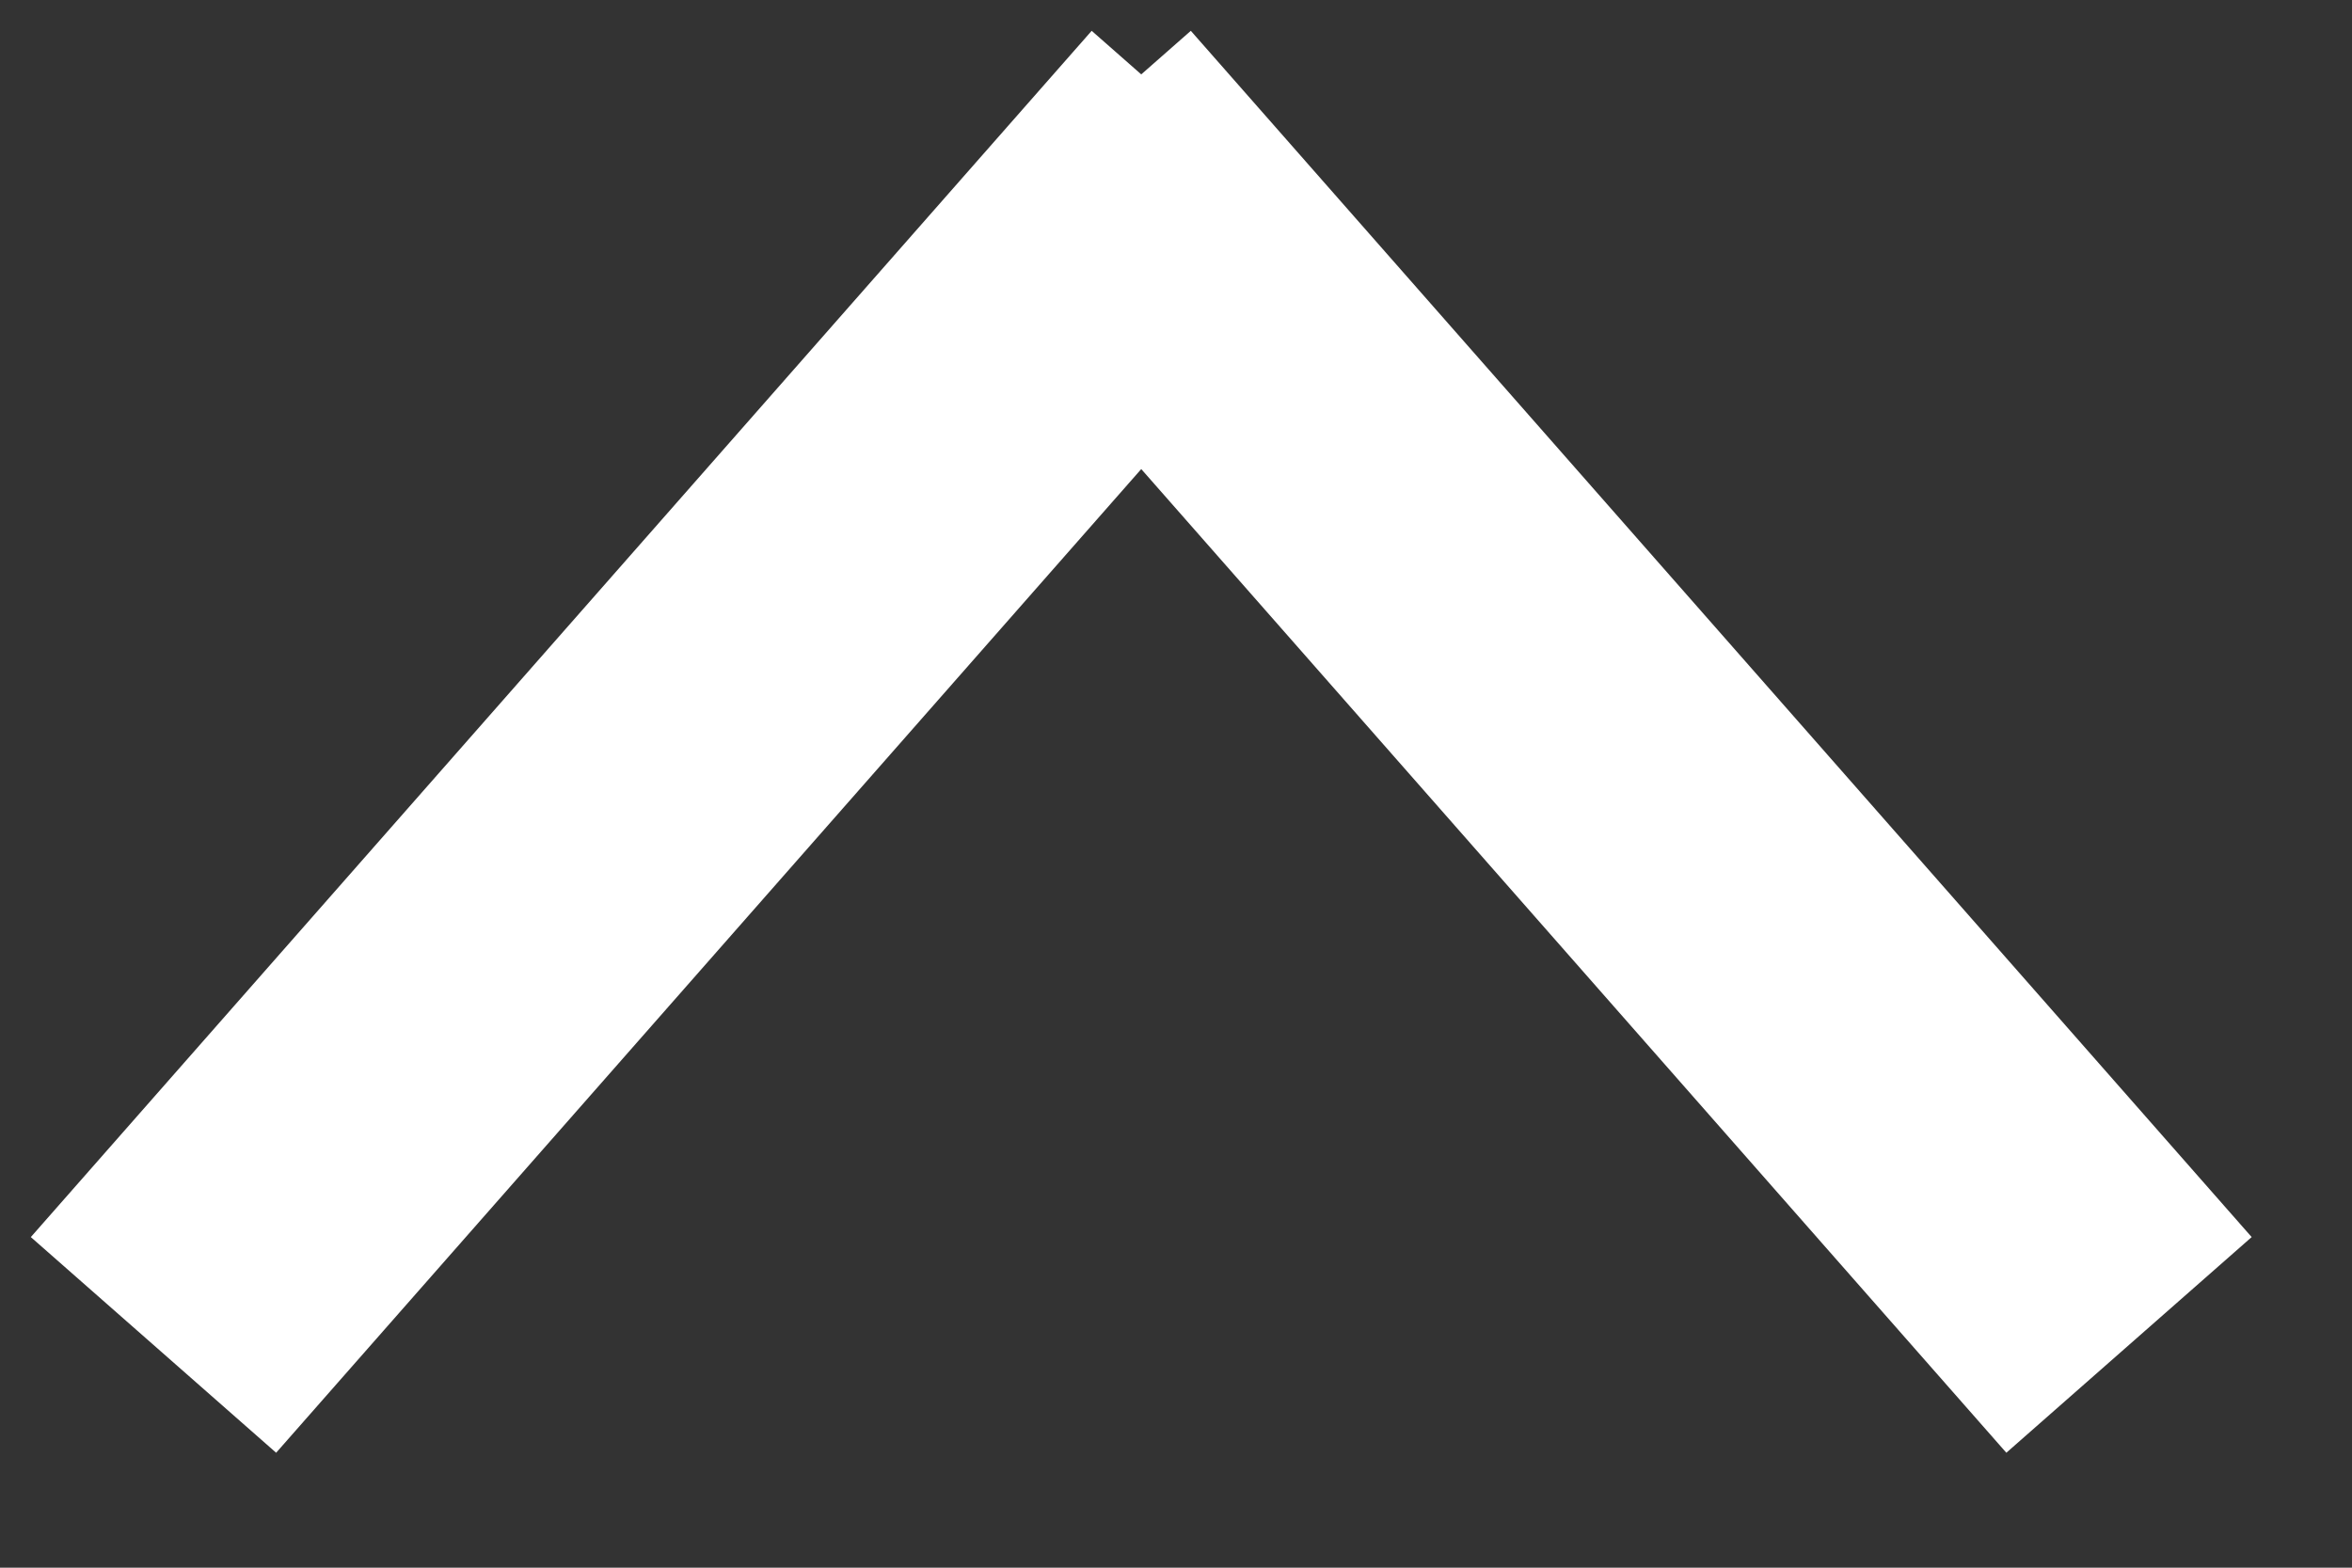
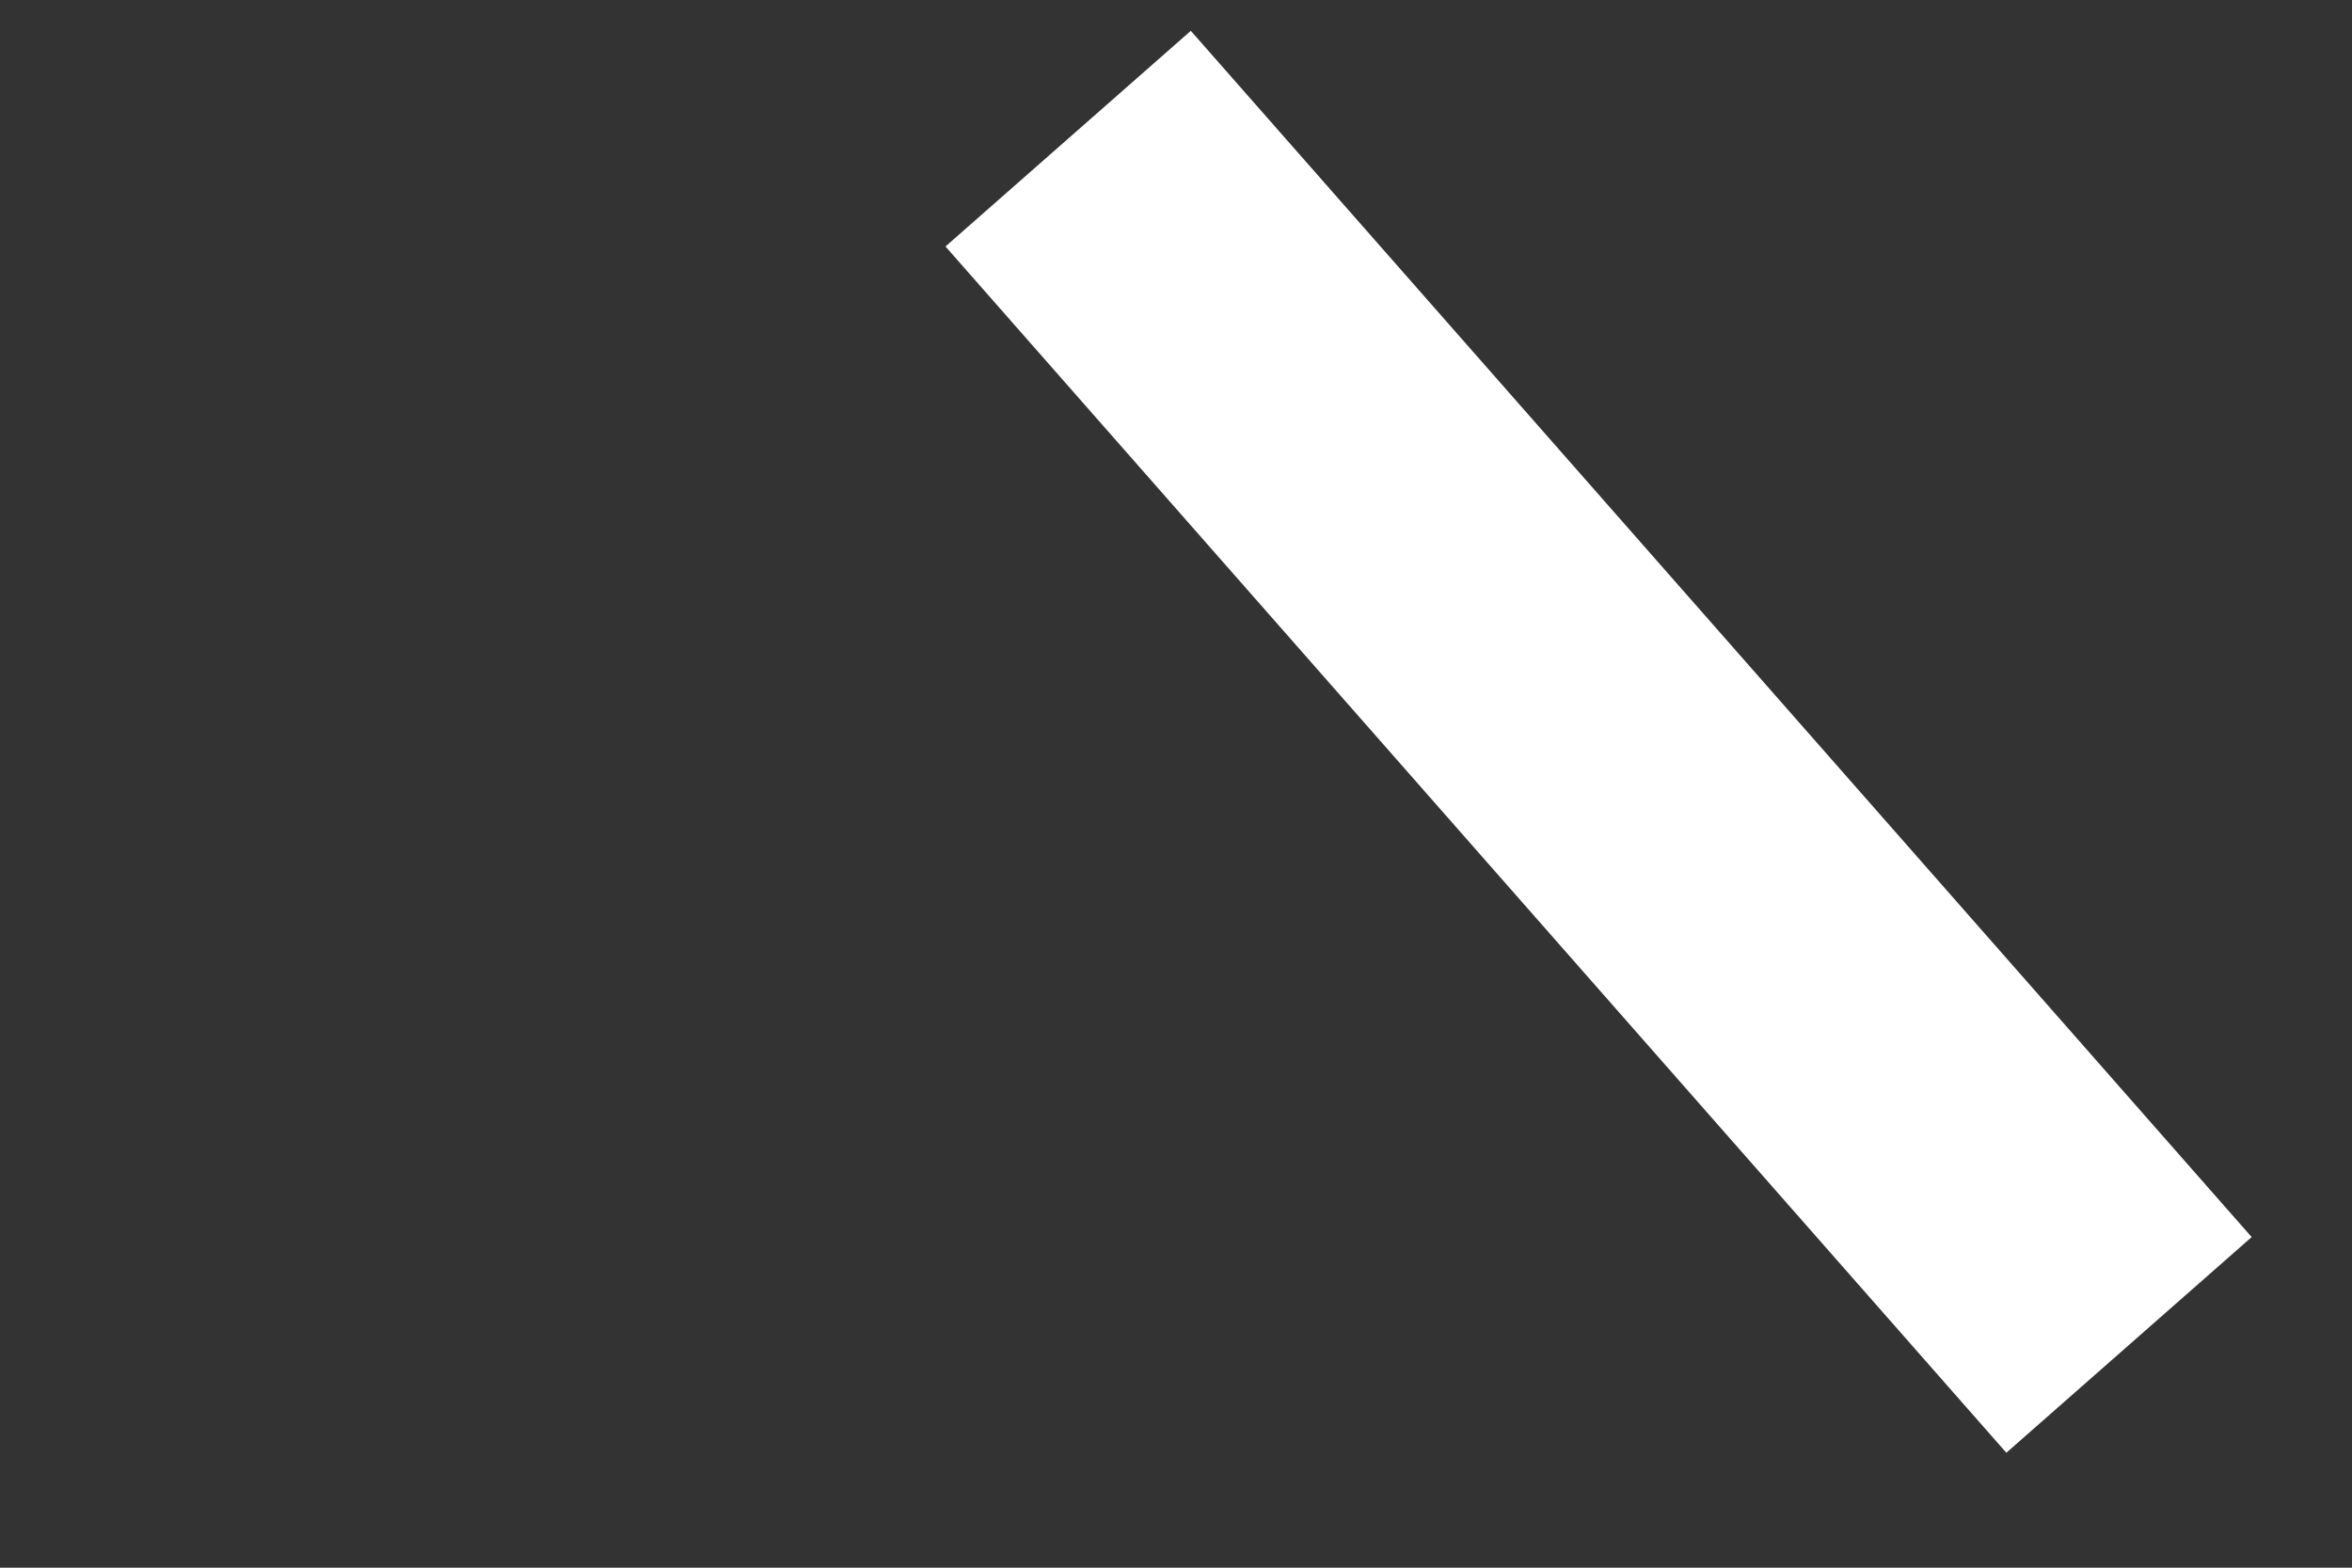
<svg xmlns="http://www.w3.org/2000/svg" width="18px" height="12px" viewBox="0 0 18 12" version="1.1">
  <rect x="0" y="0" width="18" height="12" fill="#333333" stroke="none" />
  <title>Group</title>
  <desc>Created with Sketch.</desc>
  <defs />
  <g id="Symbols" stroke="none" stroke-width="1" fill="none" fill-rule="evenodd" stroke-linecap="square">
    <g id="Description_Open" transform="translate(2, -1)" stroke="#FFFFFF" stroke-width="2.5">
      <g id="Group" transform="translate(0, 3)">
        <path d="M7,-8.8817842e-16 L13.468,7.356" id="Line" />
-         <path d="M6.468,-1.33226763e-15 L3.27737837e-13,7.356" id="Line" />
      </g>
    </g>
  </g>
</svg>